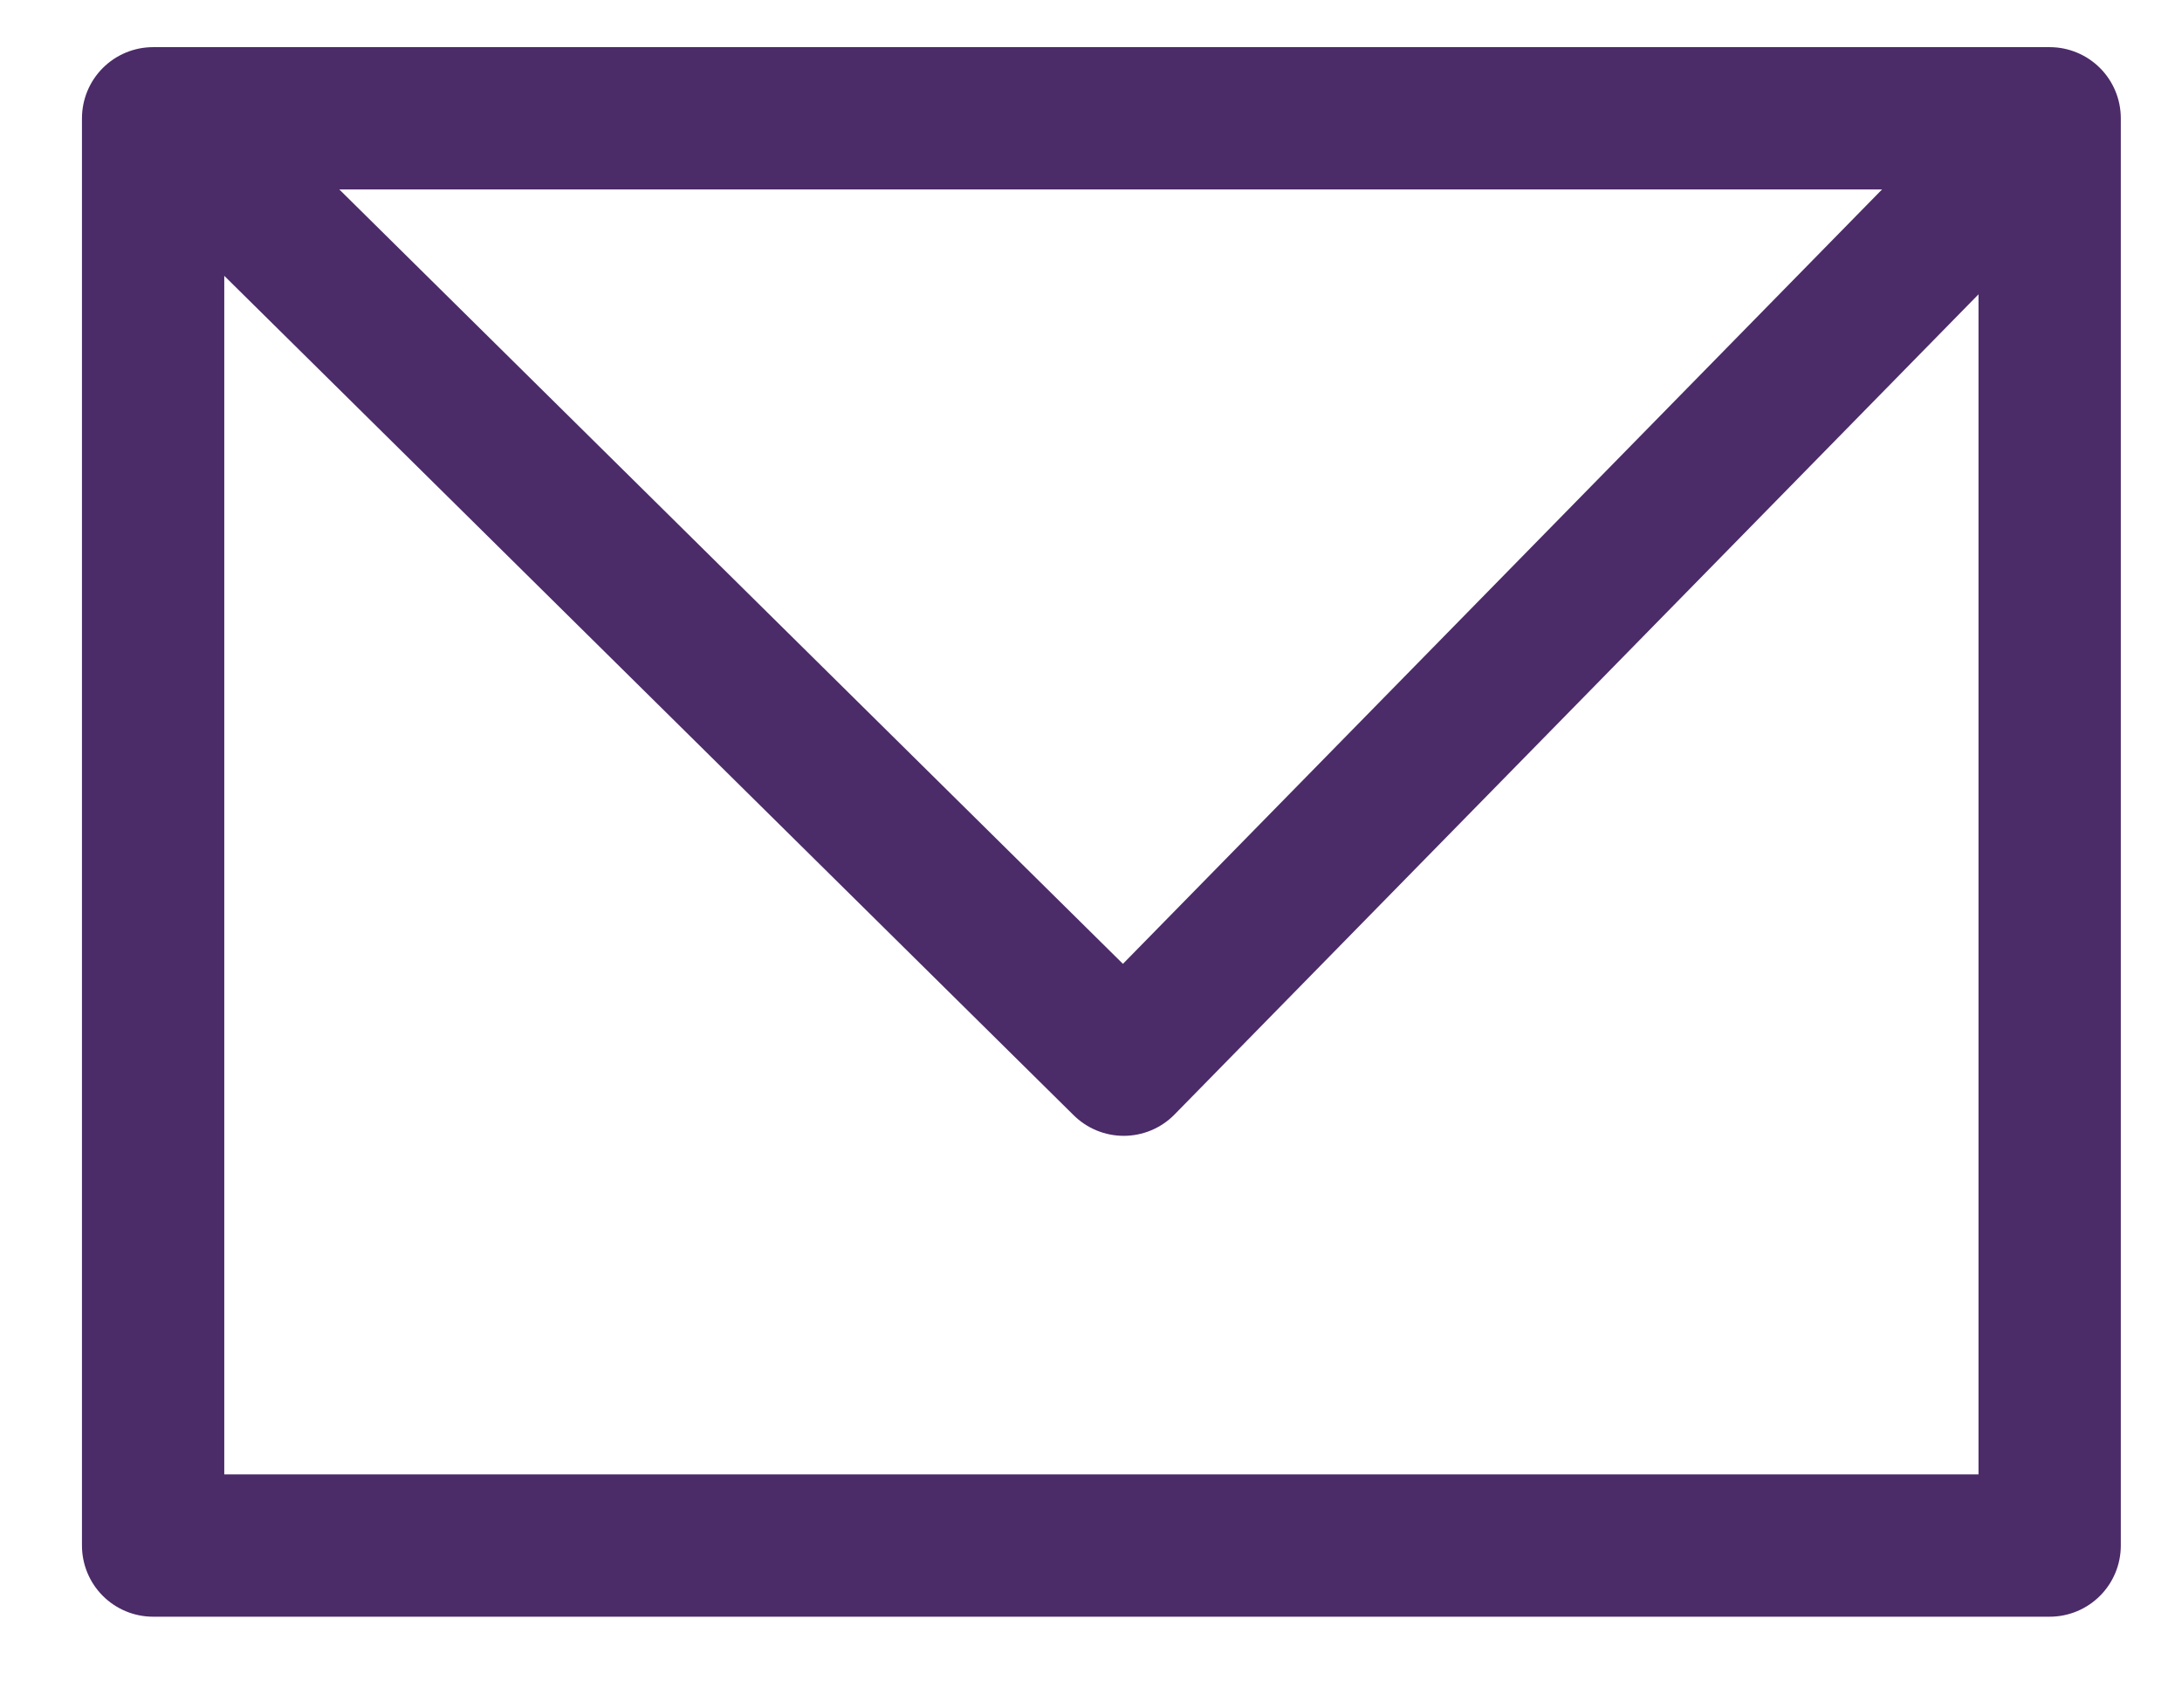
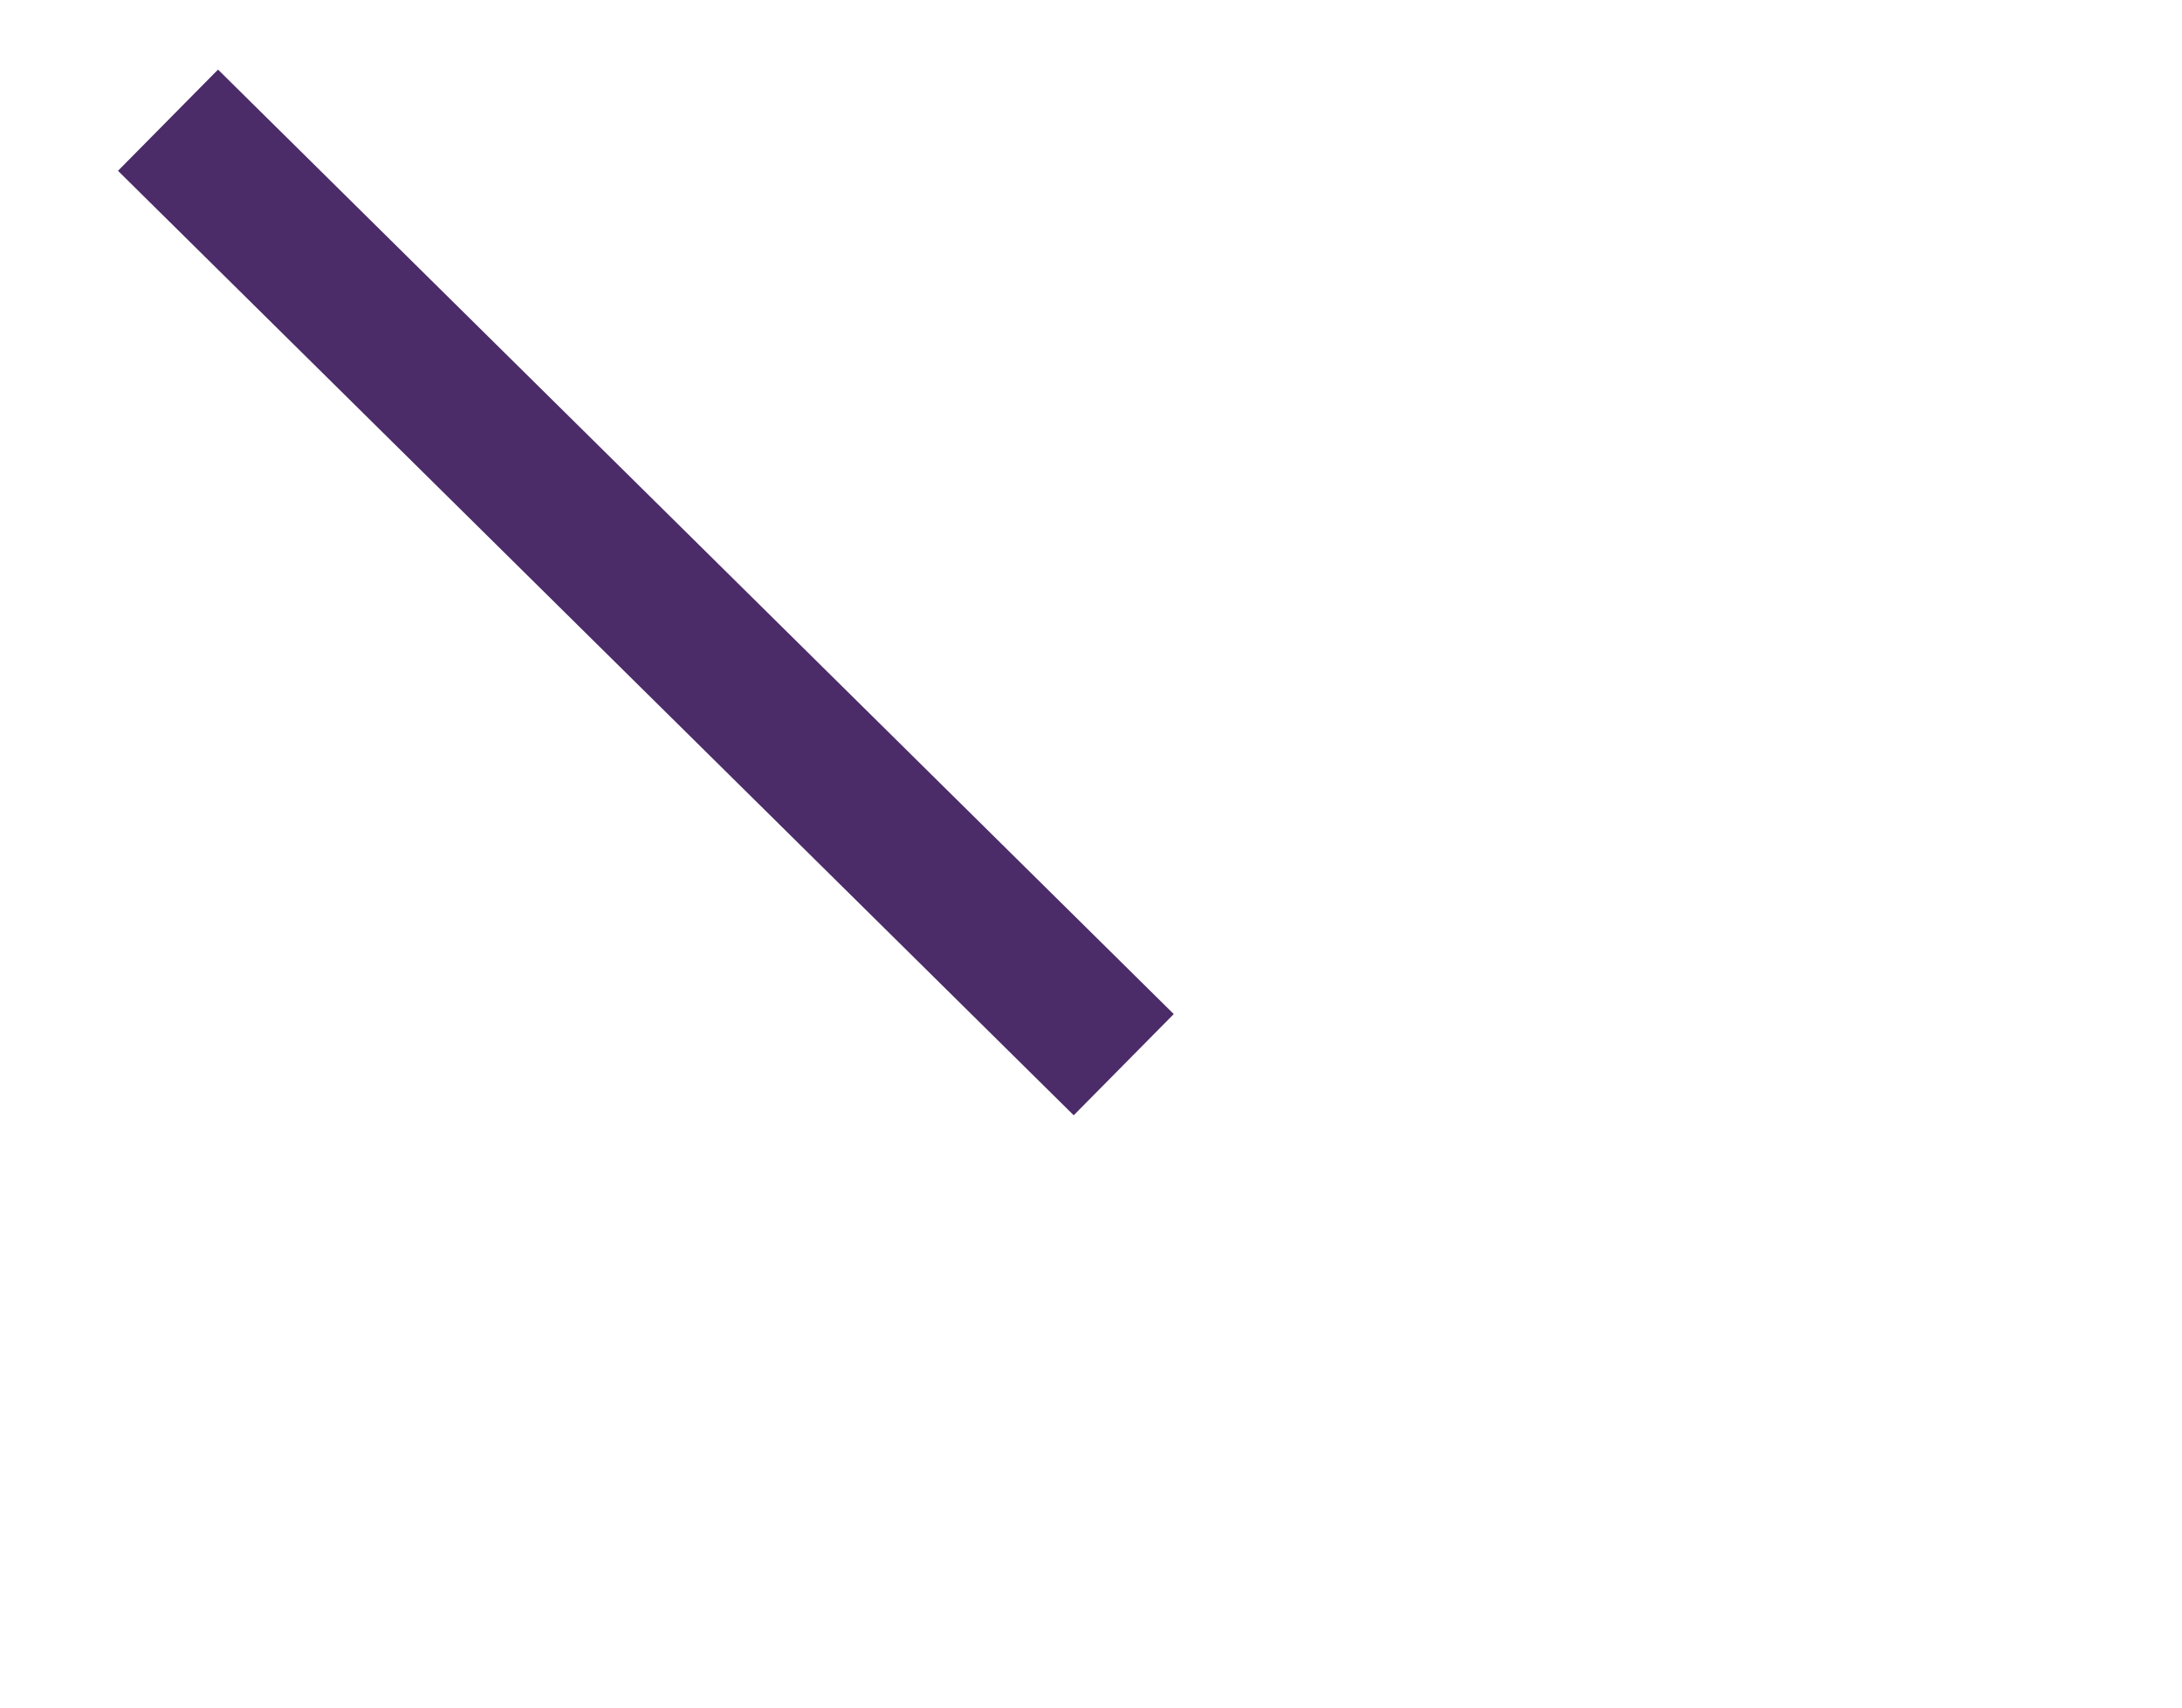
<svg xmlns="http://www.w3.org/2000/svg" width="23" height="18" viewBox="0 0 23 18" fill="none">
-   <rect x="1.614" y="1.247" width="19.991" height="15.045" stroke="#4B2B68" stroke-width="1.5" stroke-linejoin="round" />
-   <path d="M1.771 1.267L11.845 11.223L21.604 1.267" stroke="#4B2B68" stroke-width="1.5" stroke-linejoin="round" />
+   <path d="M1.771 1.267L11.845 11.223" stroke="#4B2B68" stroke-width="1.5" stroke-linejoin="round" />
</svg>